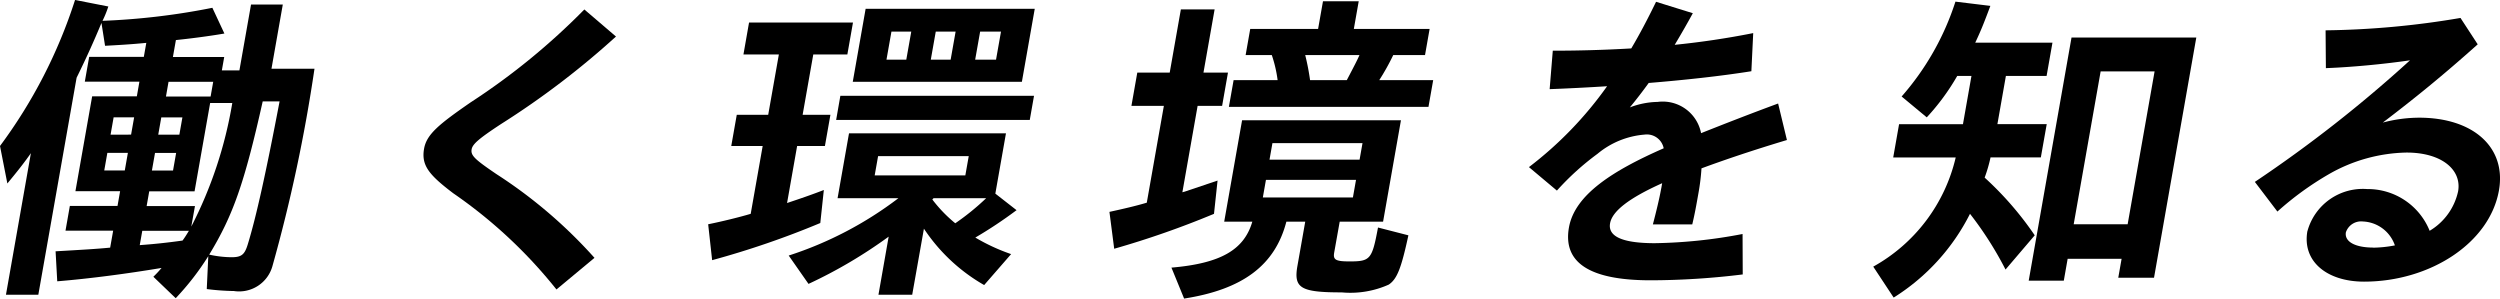
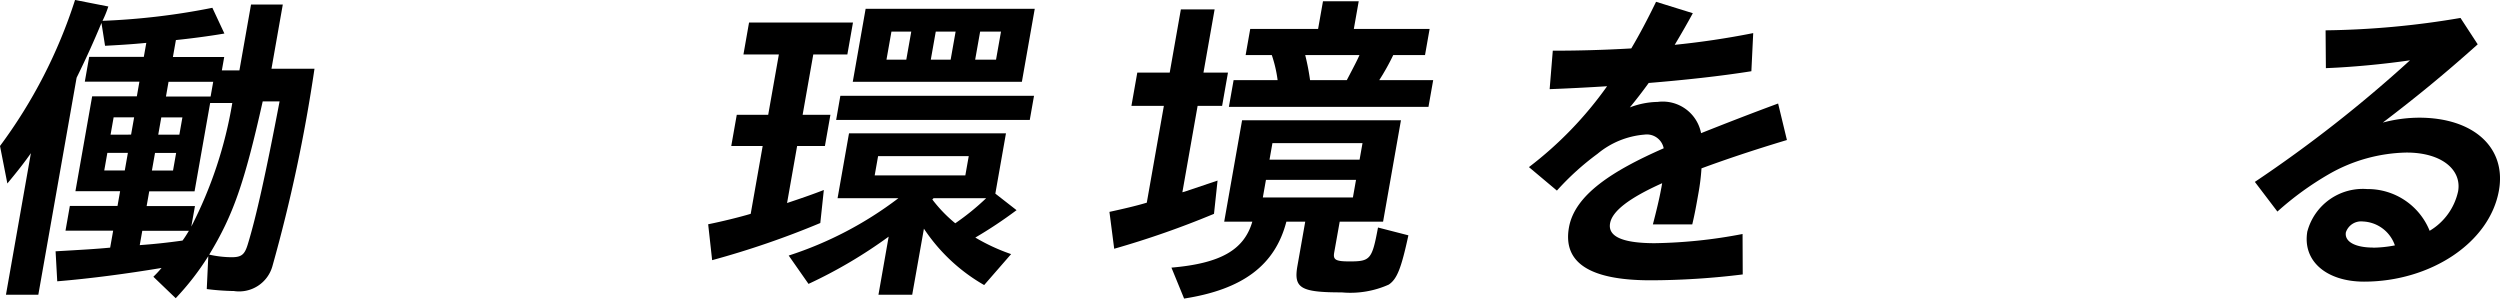
<svg xmlns="http://www.w3.org/2000/svg" width="135.999" height="16.242" viewBox="0 0 135.999 16.242">
  <g id="グループ_5534" data-name="グループ 5534" transform="translate(-96.476 -776.568)">
    <path id="パス_2412" data-name="パス 2412" d="M47.819,791.623a5.723,5.723,0,0,0,.446-.479c-1.912.319-3.94.585-5.675.727l-.09-1.632c1.51-.088,2.182-.124,2.969-.2l.163-.922H43.039l.237-1.347h2.593l.141-.8H43.579l.91-5.16H46.92l.14-.8H44.09l.237-1.348H47.3l.135-.762c-.9.088-1.607.124-2.244.159l-.195-1.241c-.4.958-.793,1.844-1.353,2.979L41.561,792.6H39.8l1.357-7.7c-.36.514-.709.958-1.281,1.649l-.4-2.039a27.281,27.281,0,0,0,4.083-7.944l1.81.355a5.613,5.613,0,0,1-.317.78,37.722,37.722,0,0,0,5.977-.709l.654,1.4c-.818.142-1.923.284-2.638.355l-.163.922h2.791l-.128.727H52.5l.632-3.582H54.86l-.616,3.494h2.34a85.509,85.509,0,0,1-2.29,10.745A1.882,1.882,0,0,1,52.2,792.4a13.4,13.4,0,0,1-1.476-.107l.083-1.791a14.426,14.426,0,0,1-1.773,2.288Zm-1.555-5.781.169-.958H45.316l-.169.958Zm.343-1.95.166-.94H45.657l-.166.94Zm2.8,5.762c.117-.159.218-.319.346-.532H47.216l-.138.781c.747-.054,1.444-.125,2.331-.249m2.706-7.483H50.908l-.848,4.806H47.594l-.141.8h2.629l-.2,1.117a22.844,22.844,0,0,0,2.23-6.721m-3.223,3.671.169-.958H47.909l-.169.958Zm.344-1.95.166-.94H48.25l-.166.94Zm1.7-2.075.141-.8H48.644l-.14.8Zm2.019,8.05c.464-1.507,1-3.936,1.733-7.784h-.918c-1,4.468-1.617,6.206-2.91,8.334a5.756,5.756,0,0,0,1.217.142c.54,0,.709-.142.878-.692" transform="translate(57)" />
-     <path id="パス_2413" data-name="パス 2413" d="M64.135,787.083c-1.335-1.01-1.748-1.524-1.589-2.428.138-.78.812-1.33,2.532-2.518a36.765,36.765,0,0,0,6.186-5.054l1.721,1.472a45.163,45.163,0,0,1-6.24,4.752c-1.22.8-1.562,1.1-1.612,1.383-.06.337.173.55,1.347,1.348a26.109,26.109,0,0,1,5.336,4.557l-2.069,1.72a26.072,26.072,0,0,0-5.612-5.232" transform="translate(57)" />
    <path id="パス_2414" data-name="パス 2414" d="M78,788.768c.709-.142,1.724-.39,2.314-.568l.651-3.688H79.256l.3-1.7h1.71l.58-3.281H79.919l.305-1.737h5.654l-.306,1.737H83.718l-.579,3.281h1.512l-.3,1.7H82.839l-.547,3.1c.688-.23,1.32-.443,2-.709L84.1,788.7a47.852,47.852,0,0,1-5.884,2.021Zm9.819.673a25.981,25.981,0,0,1-4.36,2.571l-1.078-1.542a19.988,19.988,0,0,0,5.969-3.121H85.04l.622-3.528H94.2l-.578,3.28,1.154.9a23.743,23.743,0,0,1-2.243,1.49,10.444,10.444,0,0,0,1.947.9l-1.466,1.684a9.707,9.707,0,0,1-3.277-3.067L89.1,792.6H87.264Zm-2.628-7.66H95.726l-.231,1.312H84.962Zm1.375-4.734h9.2l-.7,3.972h-9.2Zm5.424,9.061.185-1.046H87.244l-.185,1.046Zm-3.212-6.295.27-1.525H87.97l-.27,1.525Zm2.413,0,.27-1.525h-1.08l-.27,1.525Zm1.931,7.536H90.262l-.068.071a7.63,7.63,0,0,0,1.248,1.294,13.36,13.36,0,0,0,1.682-1.365m.536-7.536.27-1.525H92.795l-.27,1.525Z" transform="translate(57)" />
    <path id="パス_2415" data-name="パス 2415" d="M99.829,788.094c.73-.159,1.425-.319,2.032-.5l.929-5.267h-1.765l.319-1.808h1.764l.607-3.44h1.836l-.607,3.44h1.333l-.318,1.808h-1.333l-.829,4.7.133-.036,1.781-.6-.194,1.809a49.027,49.027,0,0,1-5.429,1.9Zm3.373,3.033c2.668-.231,3.949-.958,4.4-2.5h-1.53l.973-5.515h8.642l-.972,5.515h-2.36l-.3,1.683c-.068.391.079.479.835.479,1.134,0,1.225-.107,1.549-1.844l1.653.425c-.387,1.791-.616,2.377-1.066,2.679a5.108,5.108,0,0,1-2.559.425c-2.234,0-2.625-.23-2.412-1.436l.425-2.411h-1.026c-.617,2.376-2.379,3.688-5.563,4.183Zm3.382-10.2h2.394a7.03,7.03,0,0,0-.317-1.364h-1.423l.25-1.42h3.692l.266-1.506h1.944l-.266,1.506h4.123l-.25,1.42h-1.729a12.573,12.573,0,0,1-.761,1.364h2.934l-.257,1.455H106.327Zm6.49,6.384.169-.957h-4.9l-.169.957Zm.363-2.056.159-.9h-4.9l-.159.9Zm-.695-4.328c.407-.779.54-1.027.69-1.364h-2.953a12.988,12.988,0,0,1,.264,1.364Z" transform="translate(57)" />
    <path id="パス_2416" data-name="パス 2416" d="M129.847,786.818l.05-.284c-1.818.816-2.717,1.525-2.833,2.181s.529,1.082,2.438,1.082a27.084,27.084,0,0,0,4.769-.5l.009,2.2a41.465,41.465,0,0,1-5.008.319c-3.35,0-4.78-.975-4.446-2.872.316-1.791,2.4-3.1,5.154-4.309a.933.933,0,0,0-1.039-.745,4.567,4.567,0,0,0-2.562,1.046,14.447,14.447,0,0,0-2.208,2l-1.521-1.277a20.253,20.253,0,0,0,4.251-4.4c-1.129.071-2.184.124-3.125.159l.171-2.092c1.314,0,2.76-.035,4.27-.124.462-.78.9-1.614,1.348-2.536l2,.621c-.319.585-.656,1.17-.986,1.72,1.41-.142,2.852-.355,4.271-.638l-.1,2.074c-1.667.266-3.631.479-5.586.639-.333.461-.66.886-1.026,1.33a4.378,4.378,0,0,1,1.511-.3,2.124,2.124,0,0,1,2.365,1.7c1.336-.532,2.747-1.081,4.191-1.613l.479,1.986c-1.826.549-3.357,1.064-4.648,1.542a11.66,11.66,0,0,1-.162,1.33c-.122.692-.2,1.135-.34,1.72h-2.142c.17-.656.351-1.383.455-1.968" transform="translate(57)" />
-     <path id="パス_2417" data-name="パス 2417" d="M141.38,791.073a9.18,9.18,0,0,0,4.486-5.94h-3.4l.319-1.809h3.475l.462-2.624h-.774a12.3,12.3,0,0,1-1.657,2.252l-1.367-1.135a14.571,14.571,0,0,0,2.927-5.16l1.9.231c-.377,1.01-.532,1.383-.822,2h4.2l-.319,1.809h-2.214l-.462,2.624h2.683l-.32,1.809h-2.737a7.788,7.788,0,0,1-.32,1.1,17.658,17.658,0,0,1,2.724,3.139l-1.588,1.862a19.08,19.08,0,0,0-1.933-3.032,11.436,11.436,0,0,1-4.152,4.557Zm10.786-12.465h6.788l-2.3,13.068h-1.945l.181-1.028h-2.935l-.209,1.188h-1.909Zm3.053,10.16,1.466-8.316H153.75l-1.466,8.316Z" transform="translate(57)" />
    <path id="パス_2418" data-name="パス 2418" d="M165,789.141a3.123,3.123,0,0,1,3.248-2.288,3.628,3.628,0,0,1,3.4,2.27,3.317,3.317,0,0,0,1.548-2.146c.206-1.17-.888-2.11-2.8-2.11a8.8,8.8,0,0,0-4.221,1.171,16.593,16.593,0,0,0-2.809,2.039l-1.227-1.614a72.09,72.09,0,0,0,8.44-6.614c-1.46.213-3.181.373-4.576.426l-.016-2.057a46.6,46.6,0,0,0,7.339-.674l.936,1.436c-1.9,1.7-3.437,2.944-5.162,4.256a7.743,7.743,0,0,1,1.973-.266c2.971,0,4.754,1.631,4.345,3.954-.507,2.873-3.757,4.965-7.34,4.965-2.016,0-3.371-1.1-3.081-2.748m3.586.9a6.536,6.536,0,0,0,1.174-.124,1.922,1.922,0,0,0-1.735-1.3.874.874,0,0,0-.93.586c-.088.5.483.833,1.491.833" transform="translate(57)" />
  </g>
</svg>